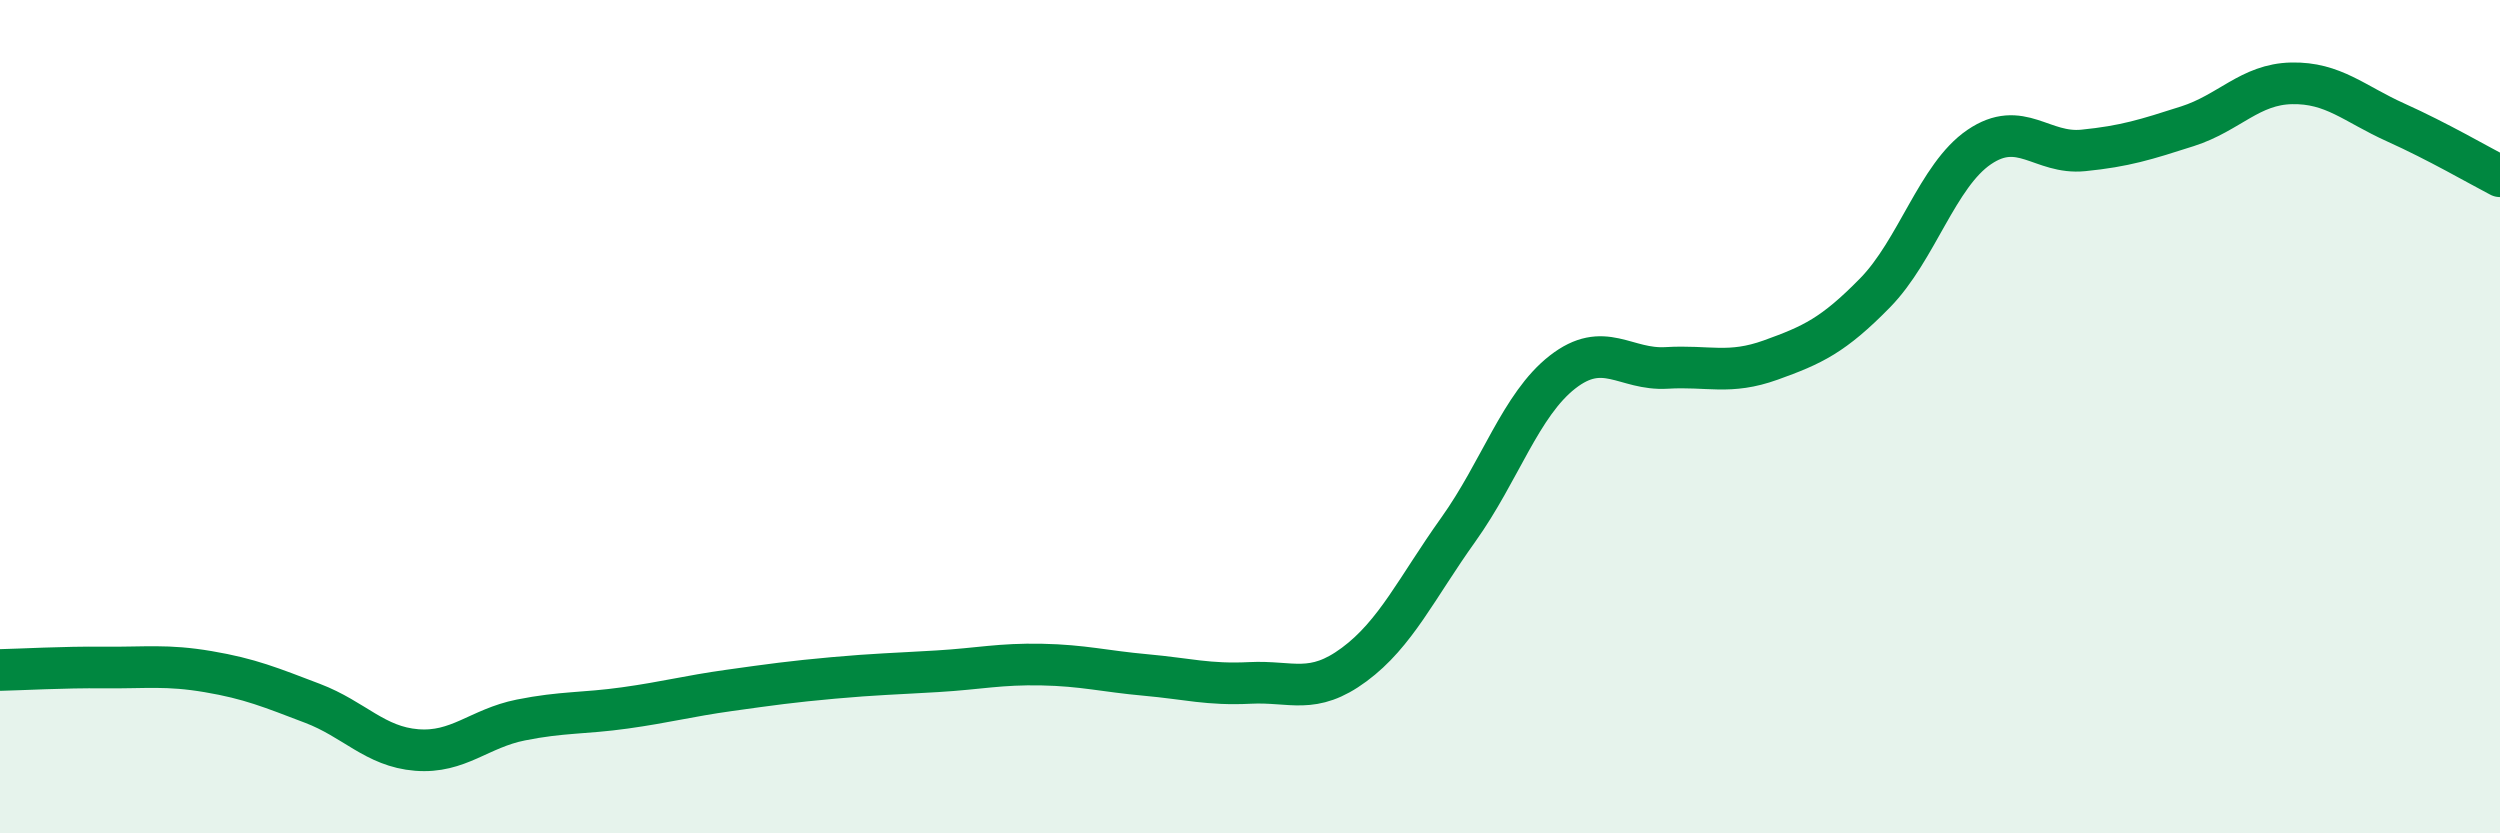
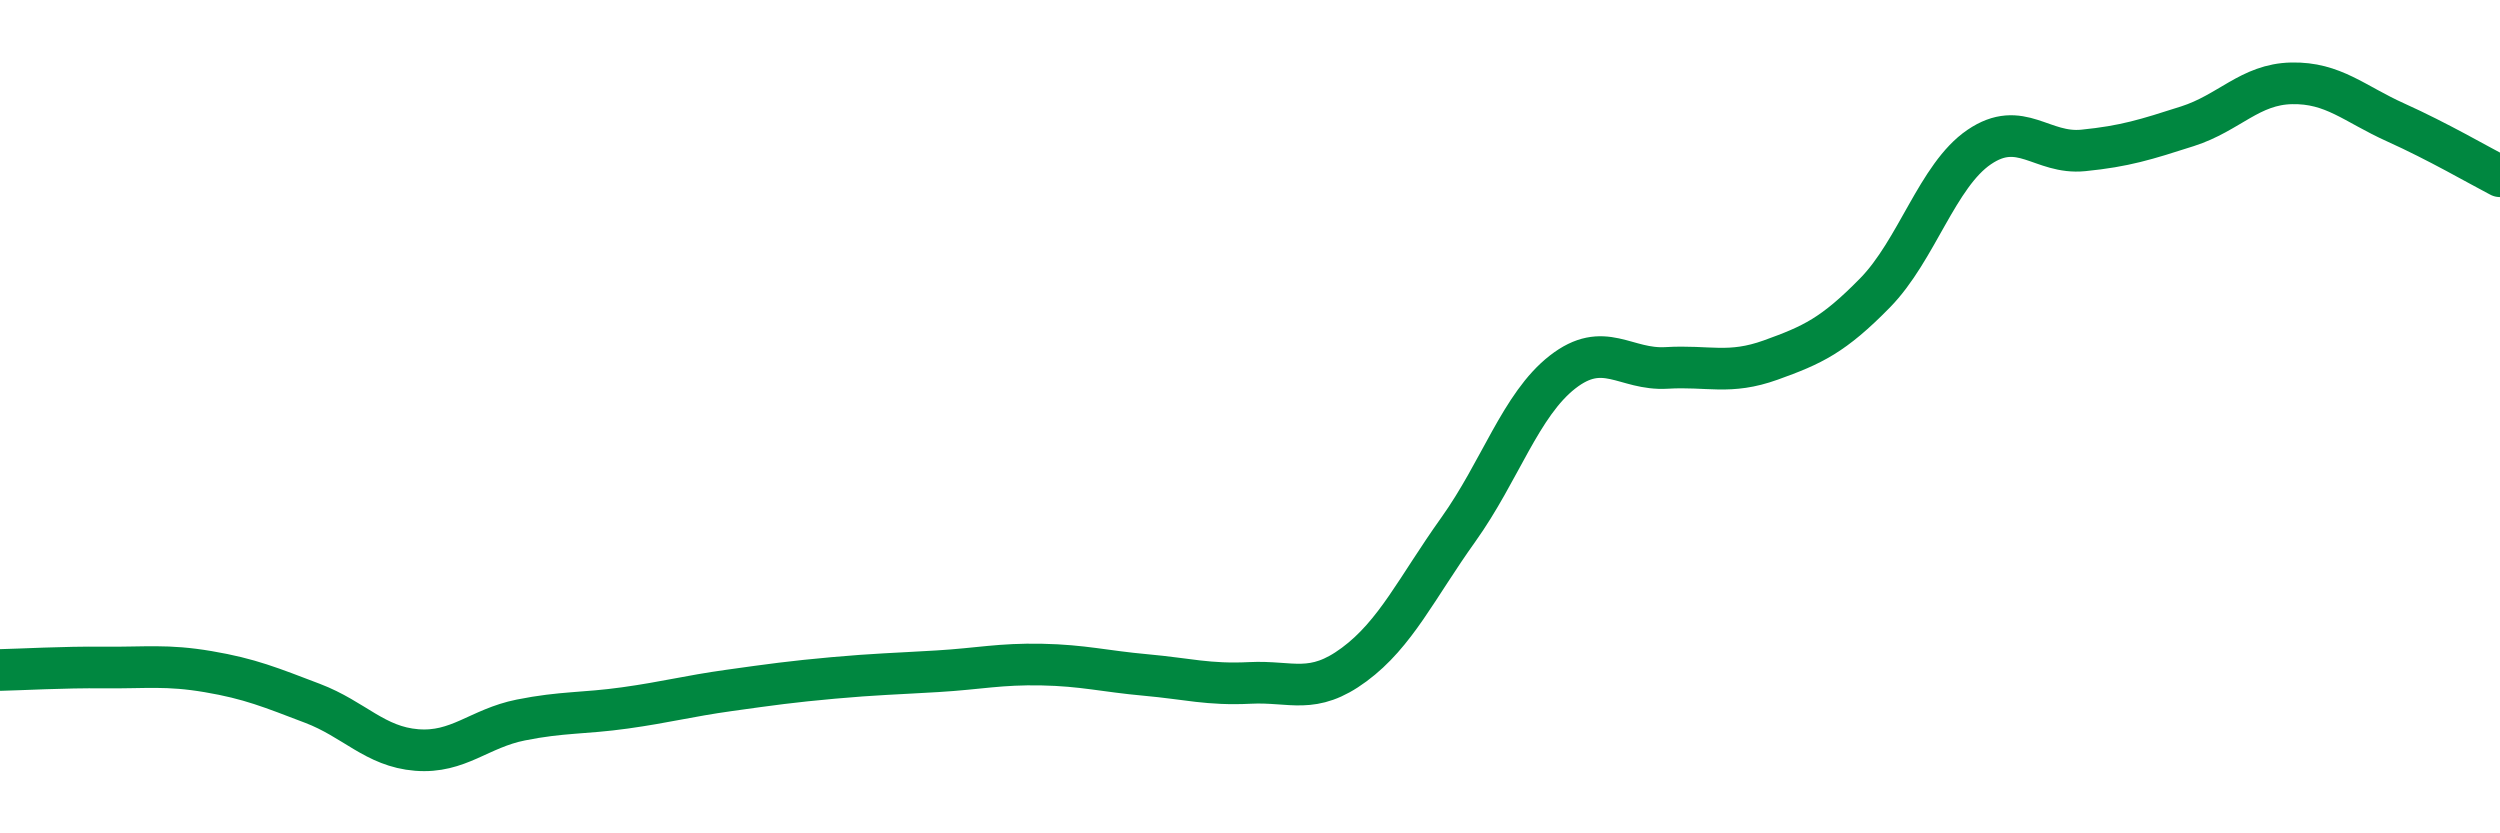
<svg xmlns="http://www.w3.org/2000/svg" width="60" height="20" viewBox="0 0 60 20">
-   <path d="M 0,16.08 C 0.5,16.07 1.5,16.01 2.5,16.02 C 3.5,16.03 4,15.95 5,16.12 C 6,16.29 6.5,16.5 7.5,16.88 C 8.5,17.26 9,17.92 10,18 C 11,18.08 11.5,17.48 12.5,17.28 C 13.5,17.08 14,17.13 15,16.99 C 16,16.85 16.5,16.71 17.5,16.57 C 18.5,16.43 19,16.36 20,16.27 C 21,16.18 21.5,16.17 22.5,16.11 C 23.5,16.05 24,15.93 25,15.95 C 26,15.97 26.5,16.11 27.5,16.2 C 28.5,16.29 29,16.44 30,16.39 C 31,16.34 31.5,16.69 32.5,15.95 C 33.5,15.21 34,14.11 35,12.71 C 36,11.31 36.5,9.71 37.5,8.93 C 38.5,8.15 39,8.89 40,8.83 C 41,8.77 41.5,9 42.5,8.64 C 43.5,8.28 44,8.05 45,7.03 C 46,6.01 46.5,4.21 47.5,3.53 C 48.5,2.85 49,3.71 50,3.61 C 51,3.51 51.5,3.35 52.5,3.03 C 53.5,2.71 54,2.02 55,2 C 56,1.98 56.5,2.49 57.5,2.94 C 58.5,3.39 59.5,3.97 60,4.23L60 20L0 20Z" fill="#008740" opacity="0.1" stroke-linecap="round" stroke-linejoin="round" />
  <path d="M 0,16.08 C 0.5,16.07 1.5,16.01 2.5,16.02 C 3.5,16.03 4,15.95 5,16.12 C 6,16.29 6.5,16.5 7.5,16.88 C 8.5,17.26 9,17.92 10,18 C 11,18.08 11.5,17.48 12.5,17.28 C 13.5,17.08 14,17.13 15,16.99 C 16,16.85 16.5,16.71 17.5,16.57 C 18.5,16.43 19,16.36 20,16.27 C 21,16.18 21.5,16.17 22.5,16.11 C 23.5,16.05 24,15.93 25,15.95 C 26,15.97 26.5,16.11 27.5,16.2 C 28.5,16.29 29,16.44 30,16.39 C 31,16.34 31.5,16.69 32.5,15.95 C 33.5,15.21 34,14.11 35,12.71 C 36,11.31 36.5,9.71 37.5,8.93 C 38.5,8.15 39,8.89 40,8.83 C 41,8.77 41.5,9 42.5,8.64 C 43.5,8.28 44,8.05 45,7.03 C 46,6.01 46.5,4.21 47.5,3.53 C 48.5,2.85 49,3.71 50,3.61 C 51,3.51 51.5,3.35 52.5,3.03 C 53.5,2.71 54,2.02 55,2 C 56,1.98 56.5,2.49 57.5,2.94 C 58.5,3.39 59.5,3.97 60,4.23" stroke="#008740" stroke-width="1" fill="none" stroke-linecap="round" stroke-linejoin="round" />
</svg>